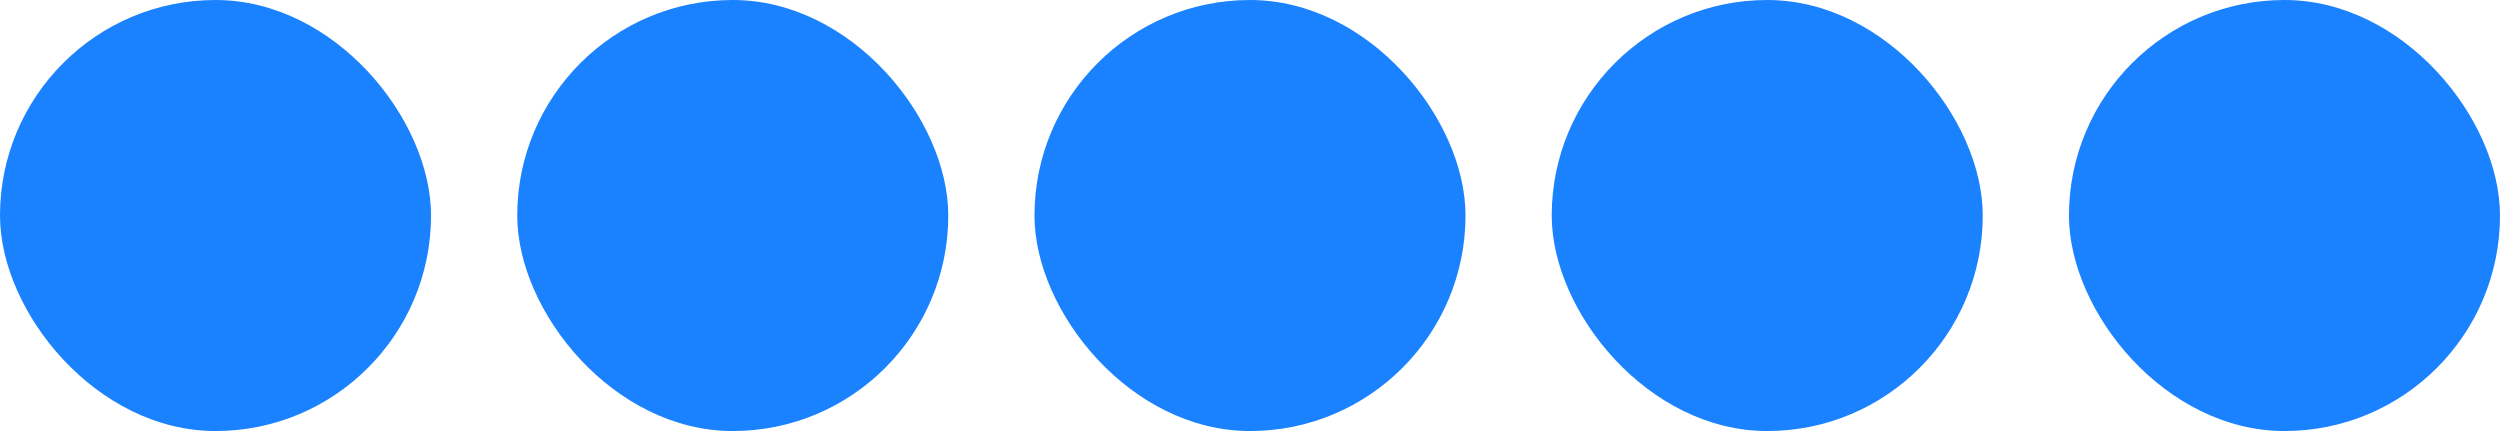
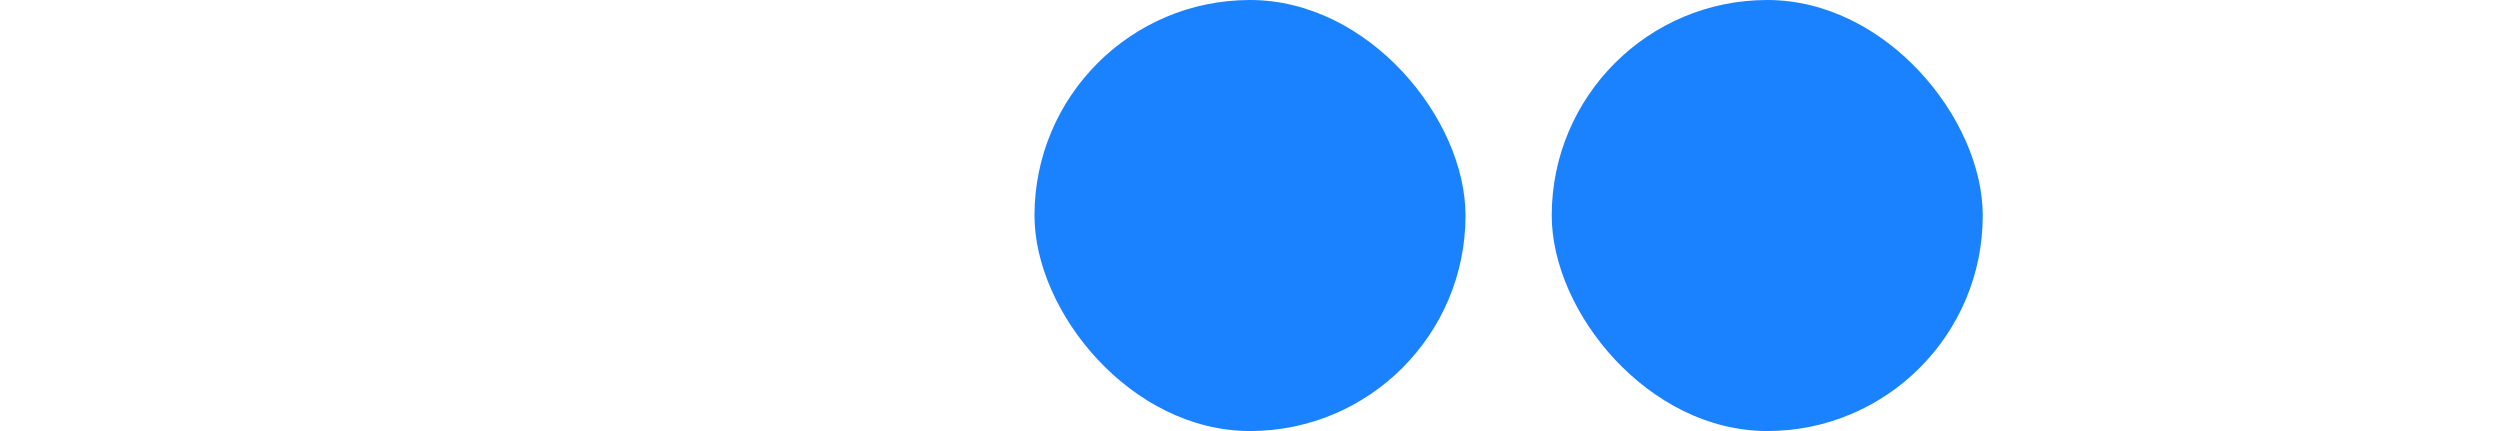
<svg xmlns="http://www.w3.org/2000/svg" width="58" height="10" viewBox="0 0 58 10" fill="none">
-   <rect width="10" height="10" rx="5" fill="#1A82FF" />
-   <rect x="12" width="10" height="10" rx="5" fill="#1A82FF" />
  <rect x="24" width="10" height="10" rx="5" fill="#1A82FF" />
  <rect x="36" width="10" height="10" rx="5" fill="#1A82FF" />
-   <rect x="48" width="10" height="10" rx="5" fill="#1A82FF" />
</svg>